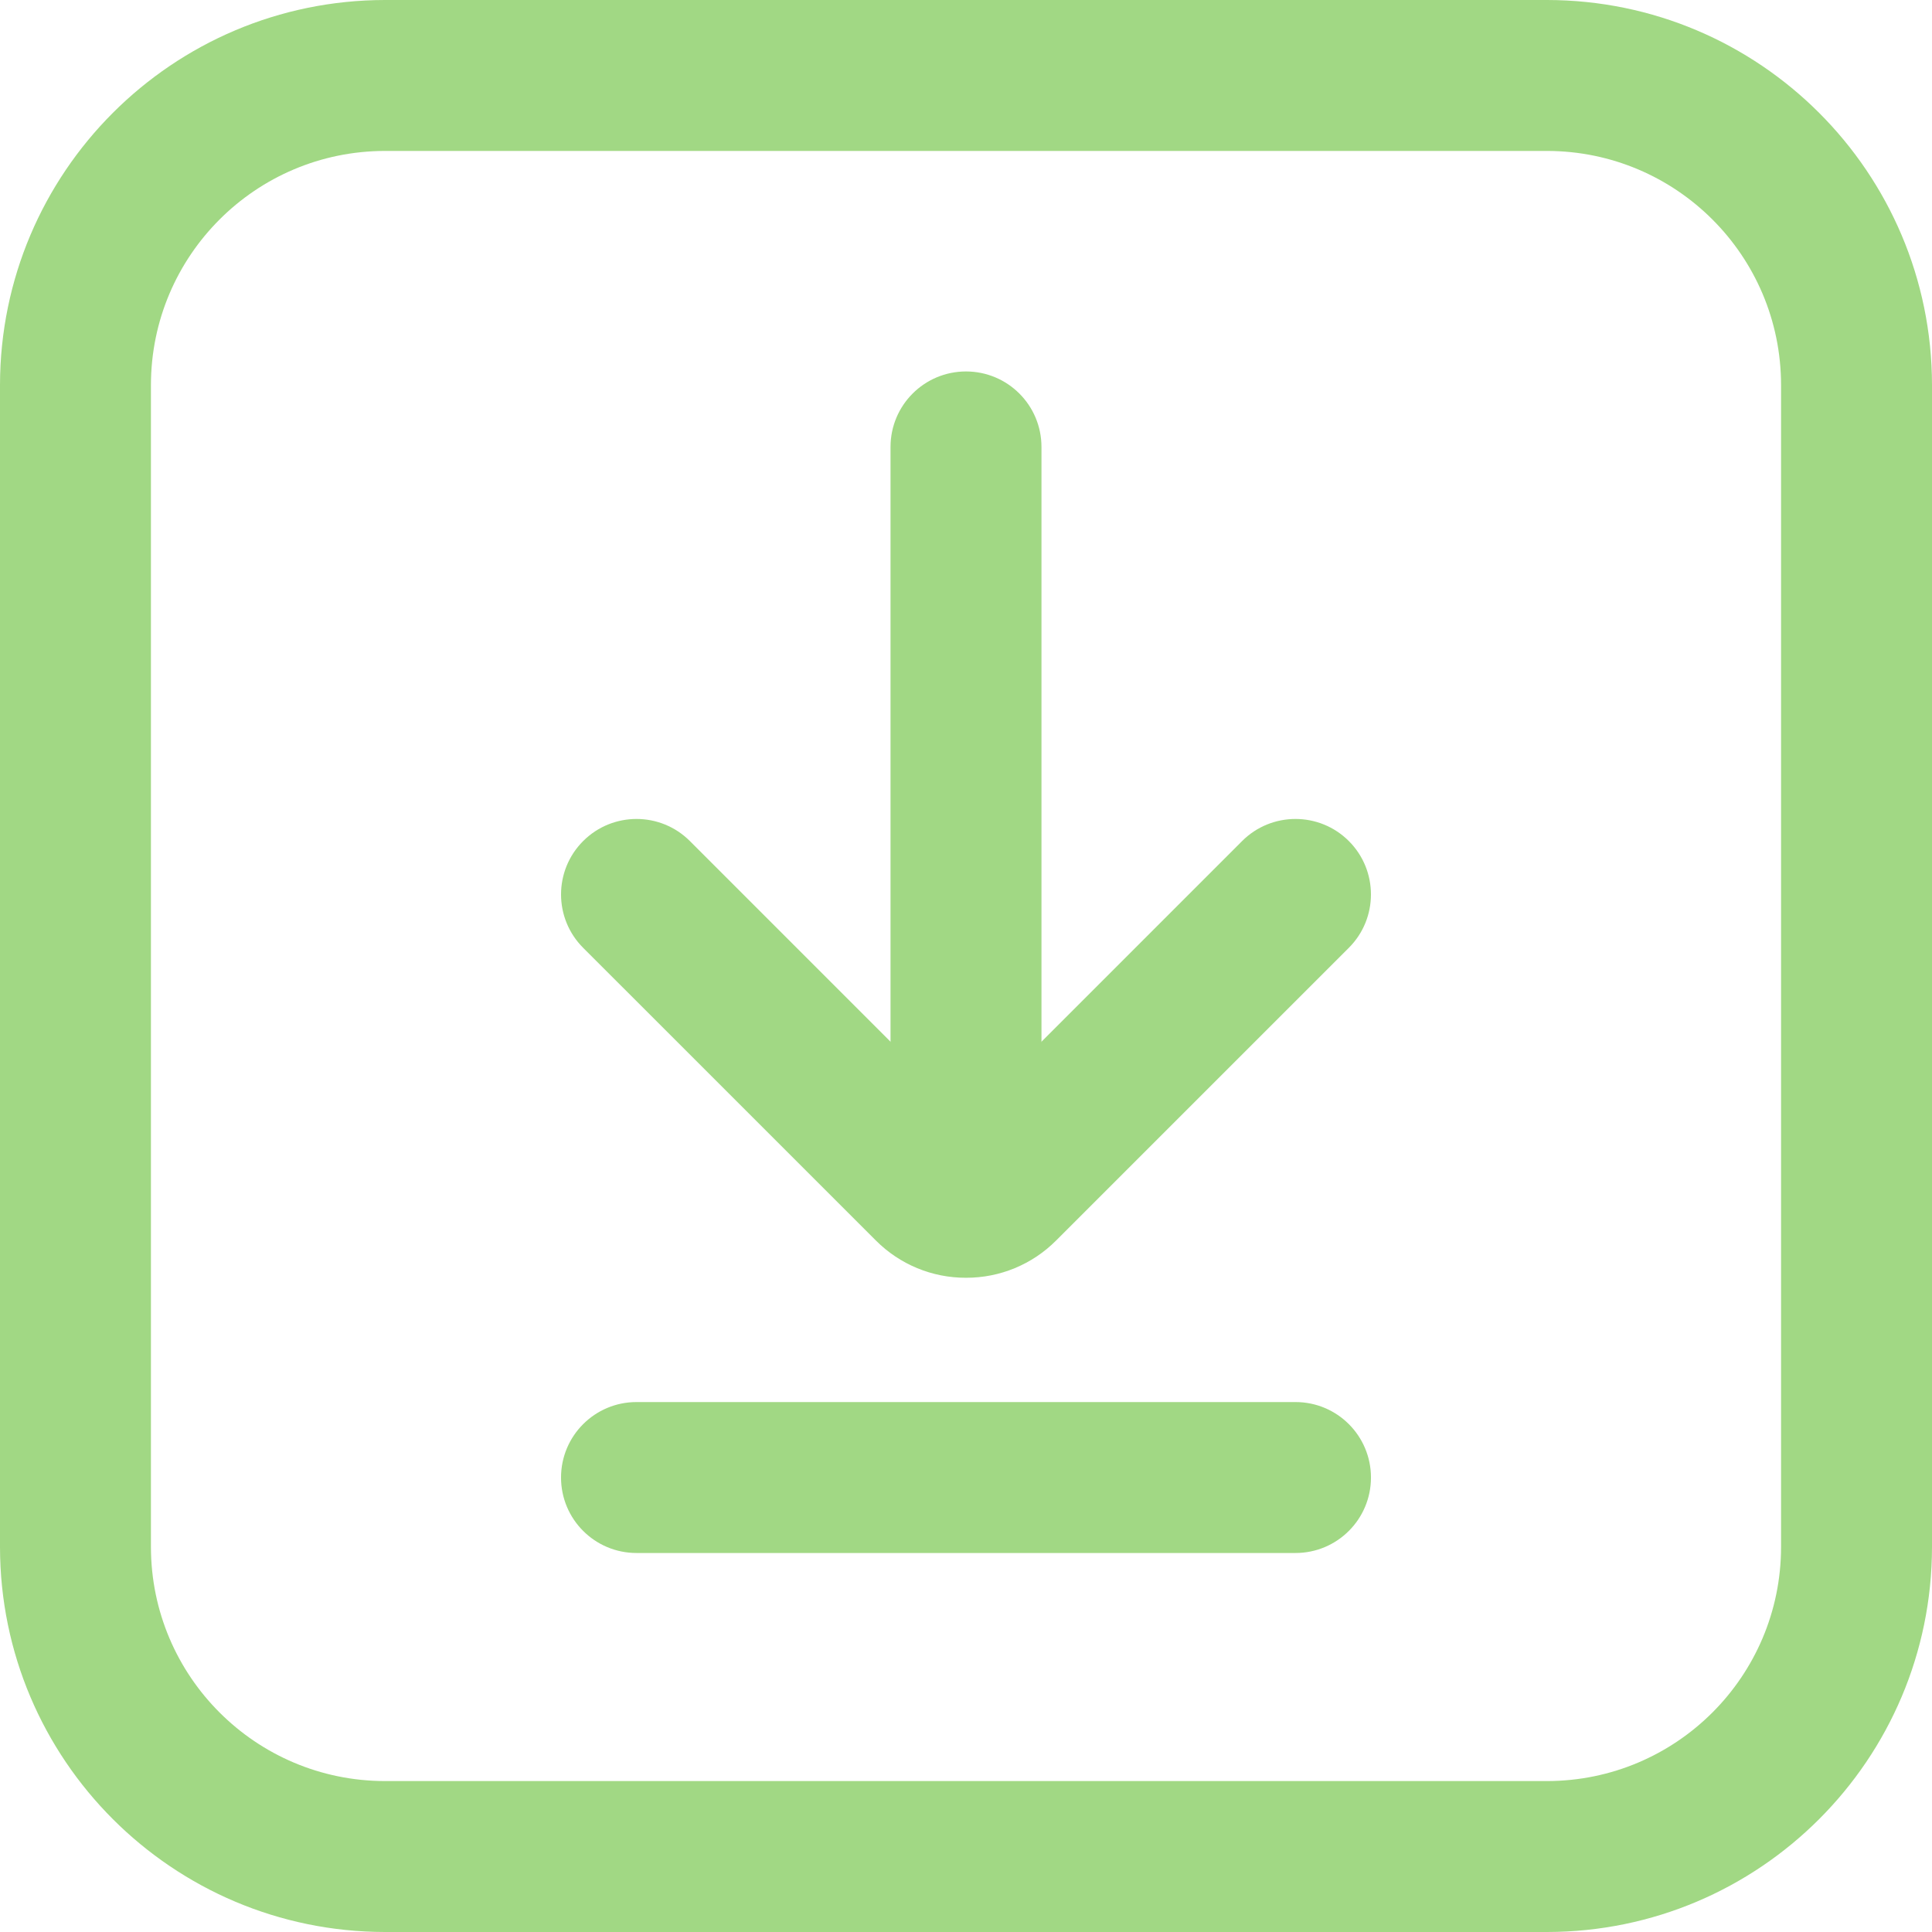
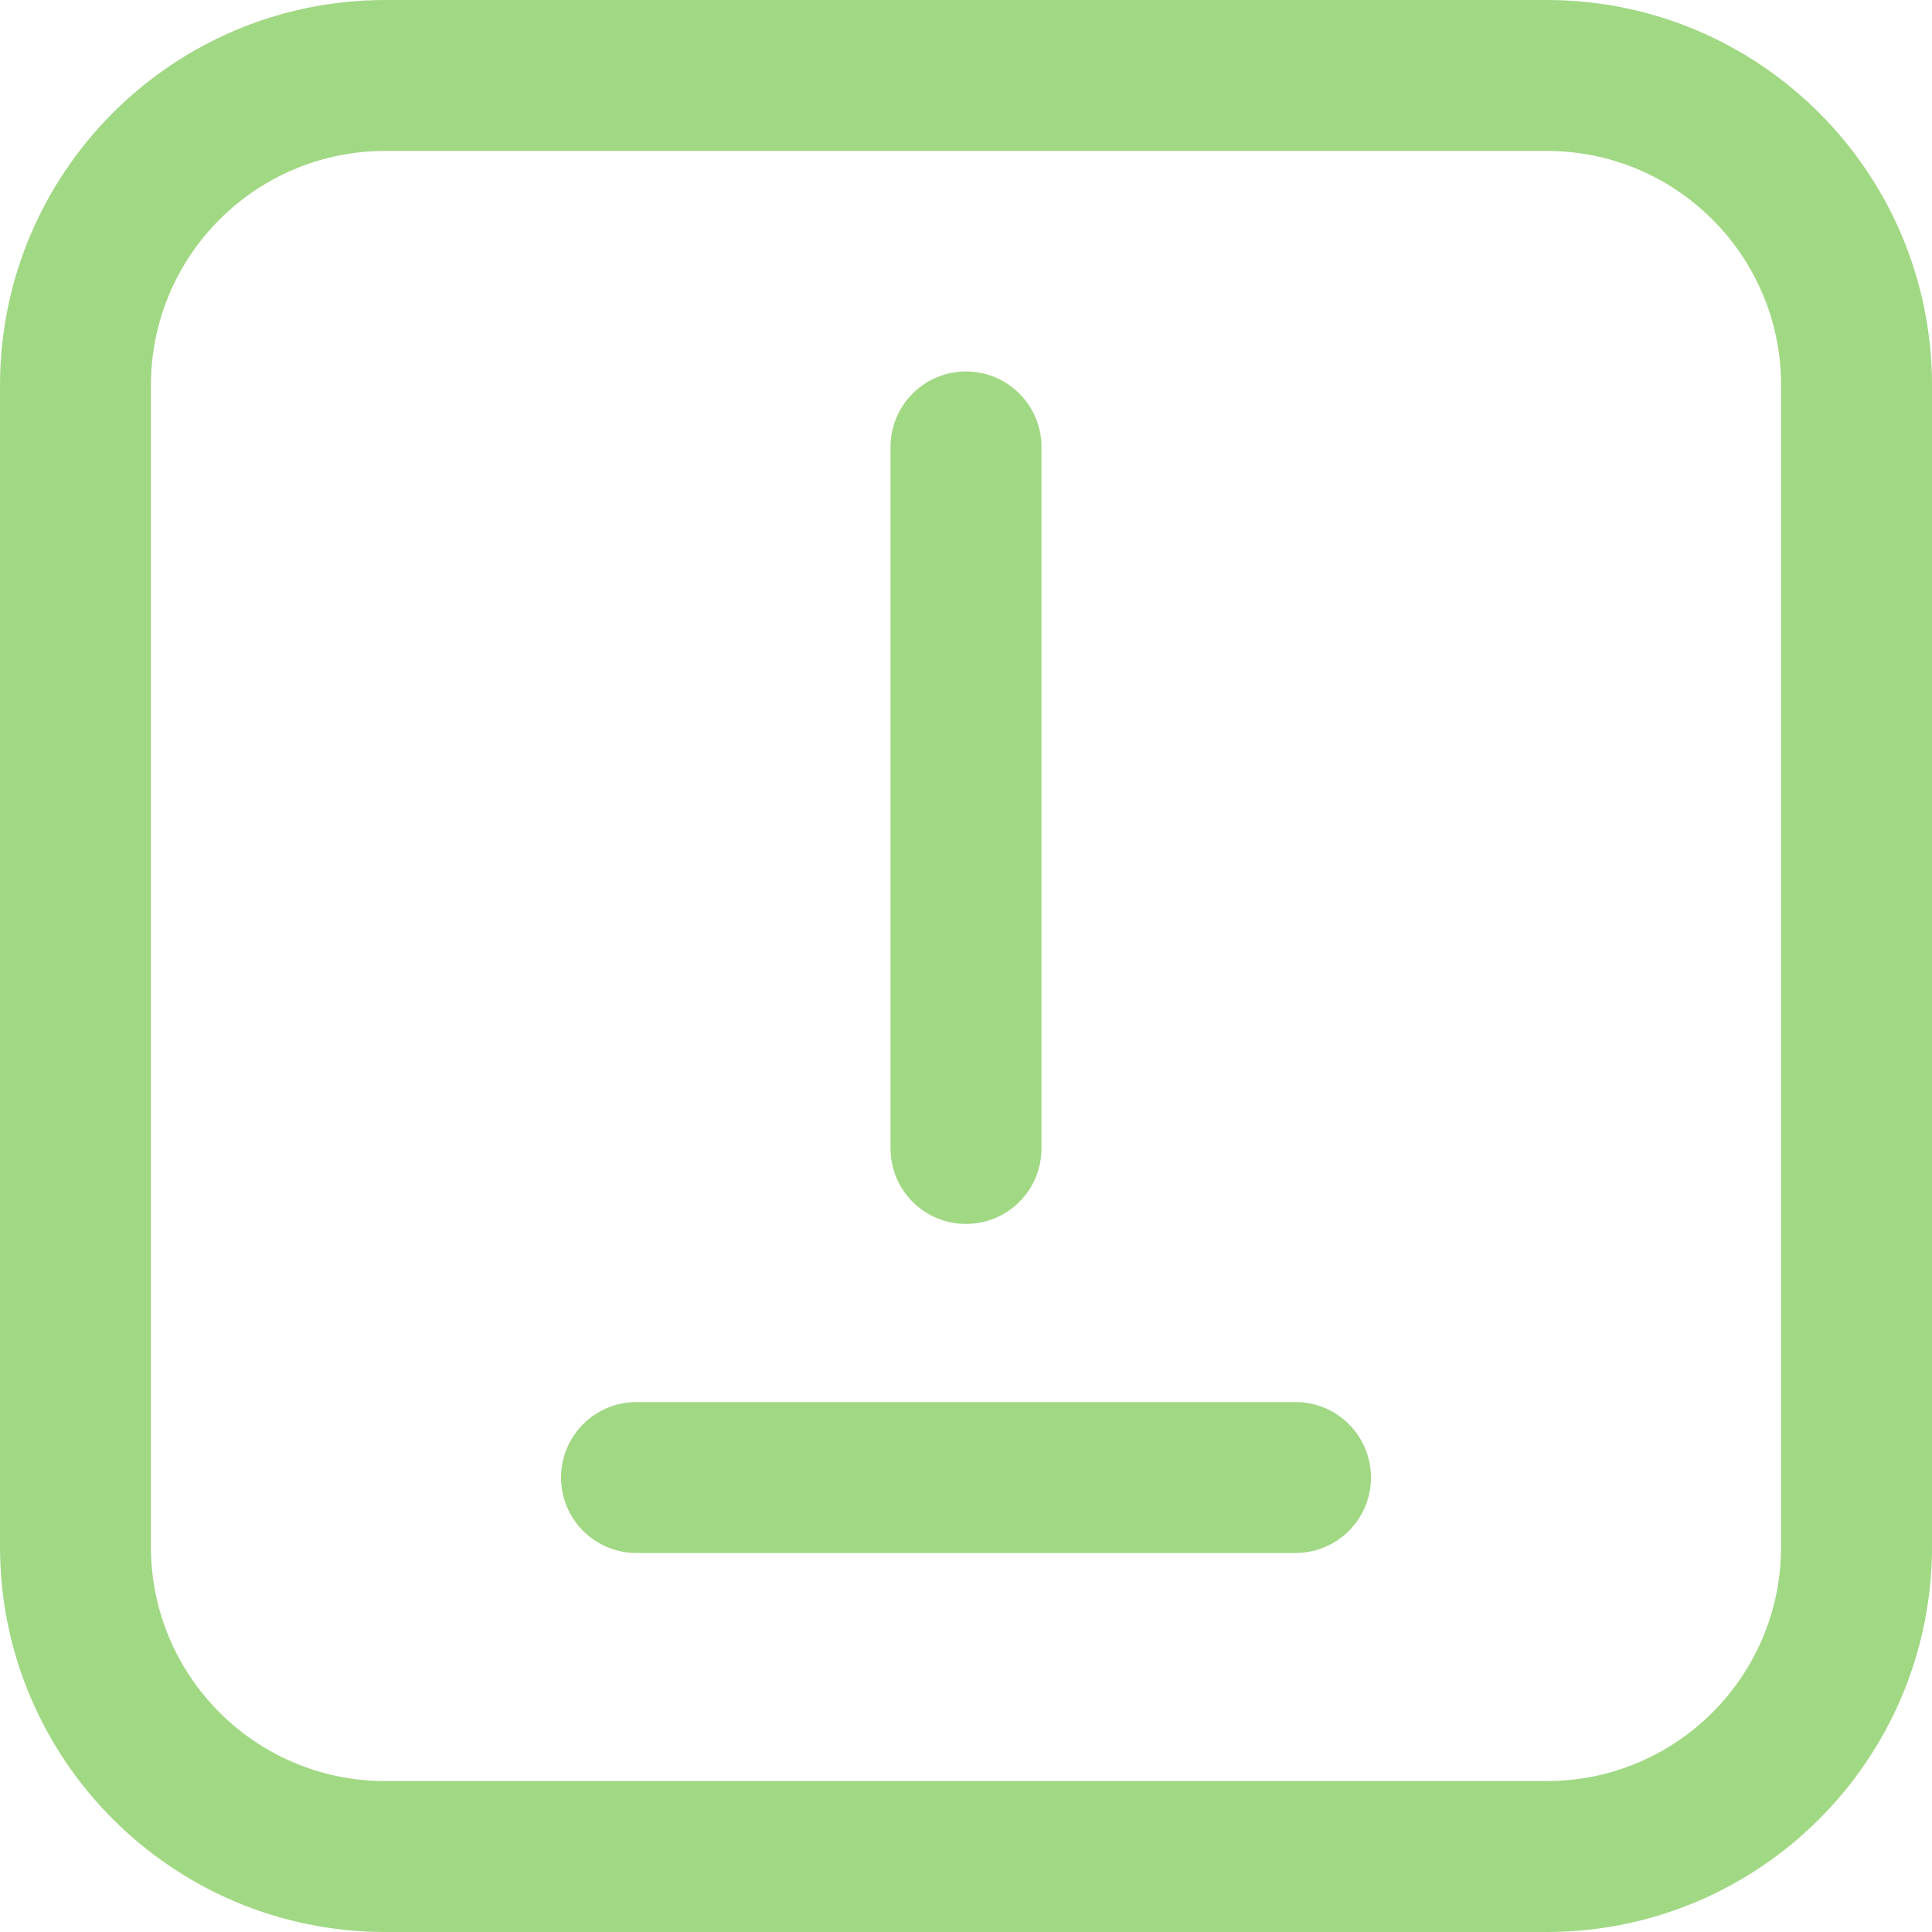
<svg xmlns="http://www.w3.org/2000/svg" id="Layer_1" data-name="Layer 1" viewBox="0 0 512 512">
  <defs>
    <style>
      .cls-1 {
        fill: #a1d884;
      }
    </style>
  </defs>
  <g id="_08_Cursor" data-name=" 08 Cursor">
    <path class="cls-1" d="m410,512H102c-56.31-.07-101.93-45.69-102-102V102C.07,45.69,45.69.07,102,0h308c56.31.07,101.93,45.69,102,102v308c-.07,56.31-45.69,101.93-102,102ZM102,40c-34.23.04-61.96,27.77-62,62v308c.04,34.23,27.77,61.96,62,62h308c34.23-.04,61.96-27.77,62-62V102c-.04-34.23-27.77-61.96-62-62H102Z" />
    <path class="cls-1" d="m256,324.36c-11.05,0-20-8.95-20-20V118.44c0-11.05,8.95-20,20-20s20,8.95,20,20v185.92c0,11.05-8.95,20-20,20Z" />
-     <path class="cls-1" d="m256,338.62c-8.97.03-17.57-3.53-23.9-9.89l-77.56-77.55c-7.81-7.81-7.81-20.48,0-28.29,7.81-7.81,20.48-7.81,28.29,0l73.17,73.18,73.17-73.18c7.81-7.81,20.48-7.81,28.29,0s7.81,20.48,0,28.29l-77.56,77.55c-6.33,6.36-14.93,9.92-23.9,9.89Z" />
    <path class="cls-1" d="m343.32,411.56h-174.64c-11.05,0-20-8.95-20-20s8.95-20,20-20h174.64c11.05,0,20,8.95,20,20s-8.95,20-20,20Z" />
  </g>
</svg>